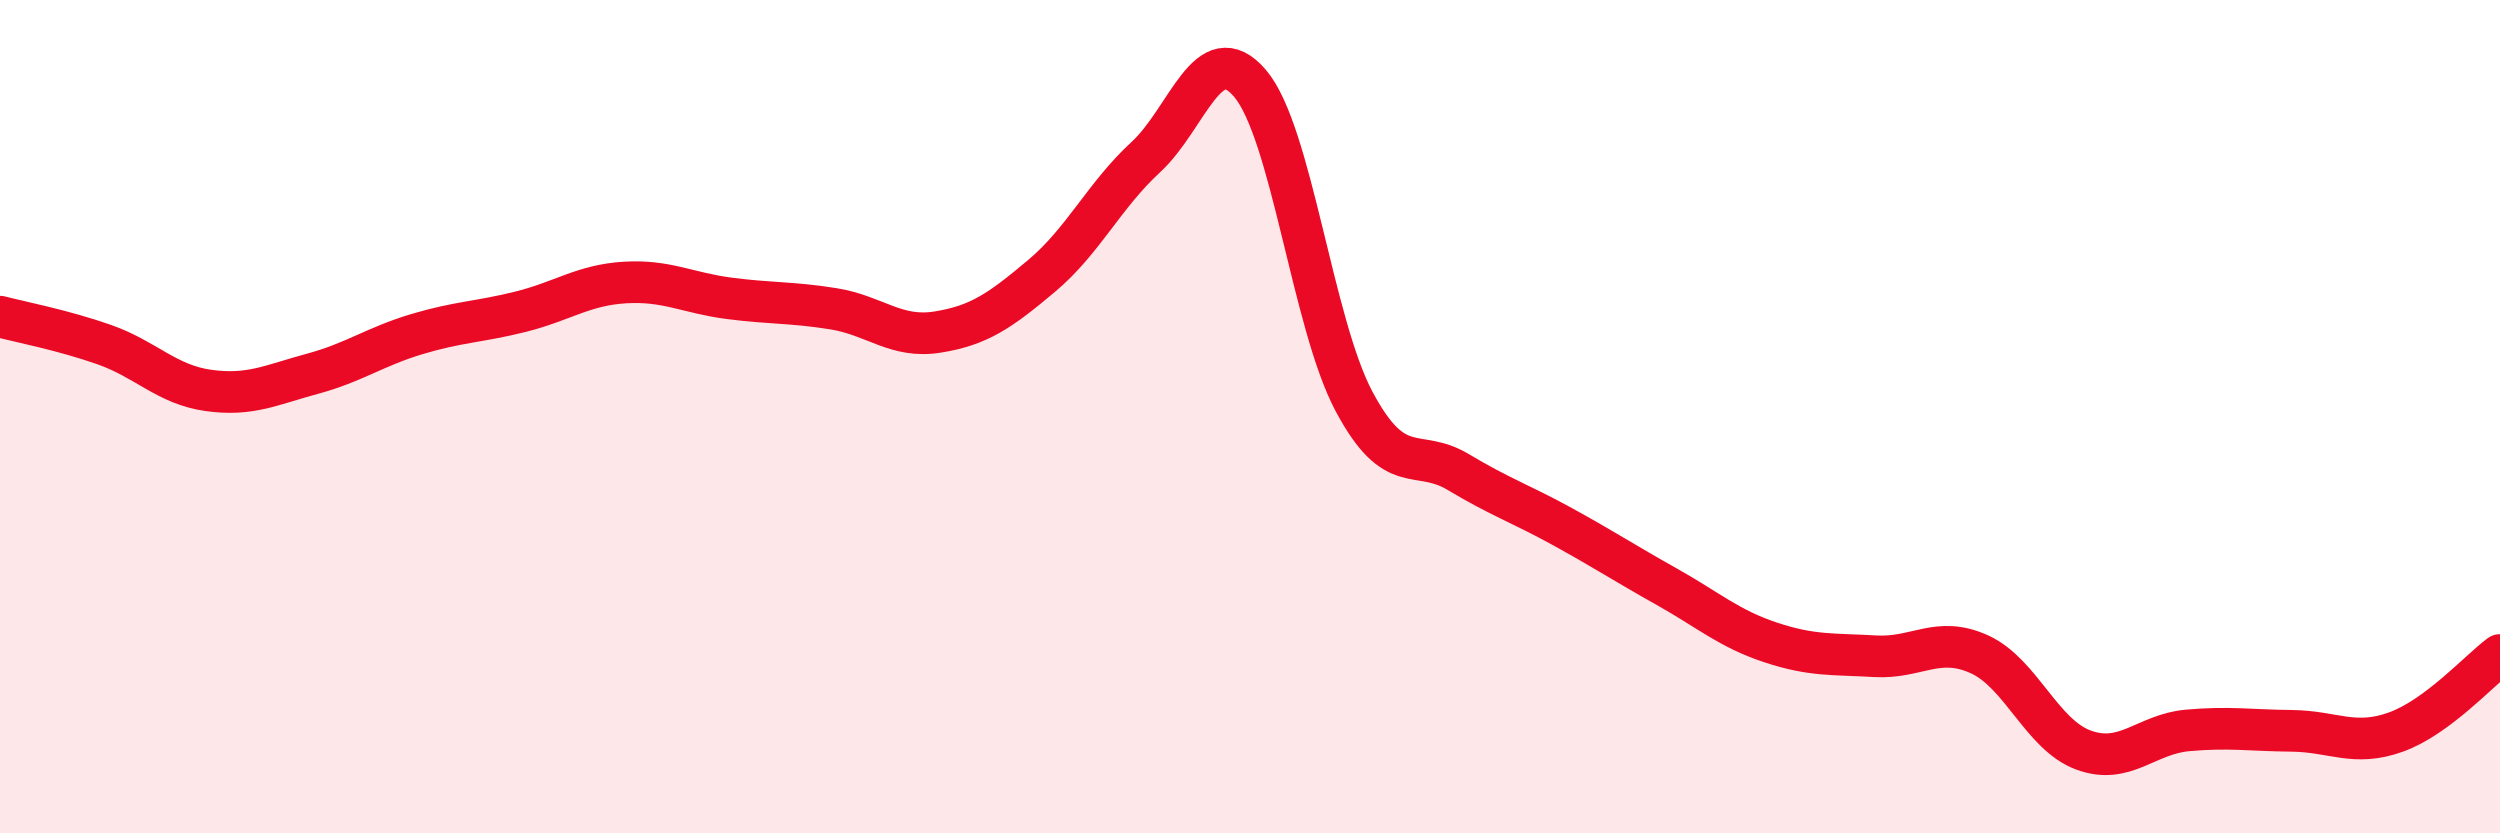
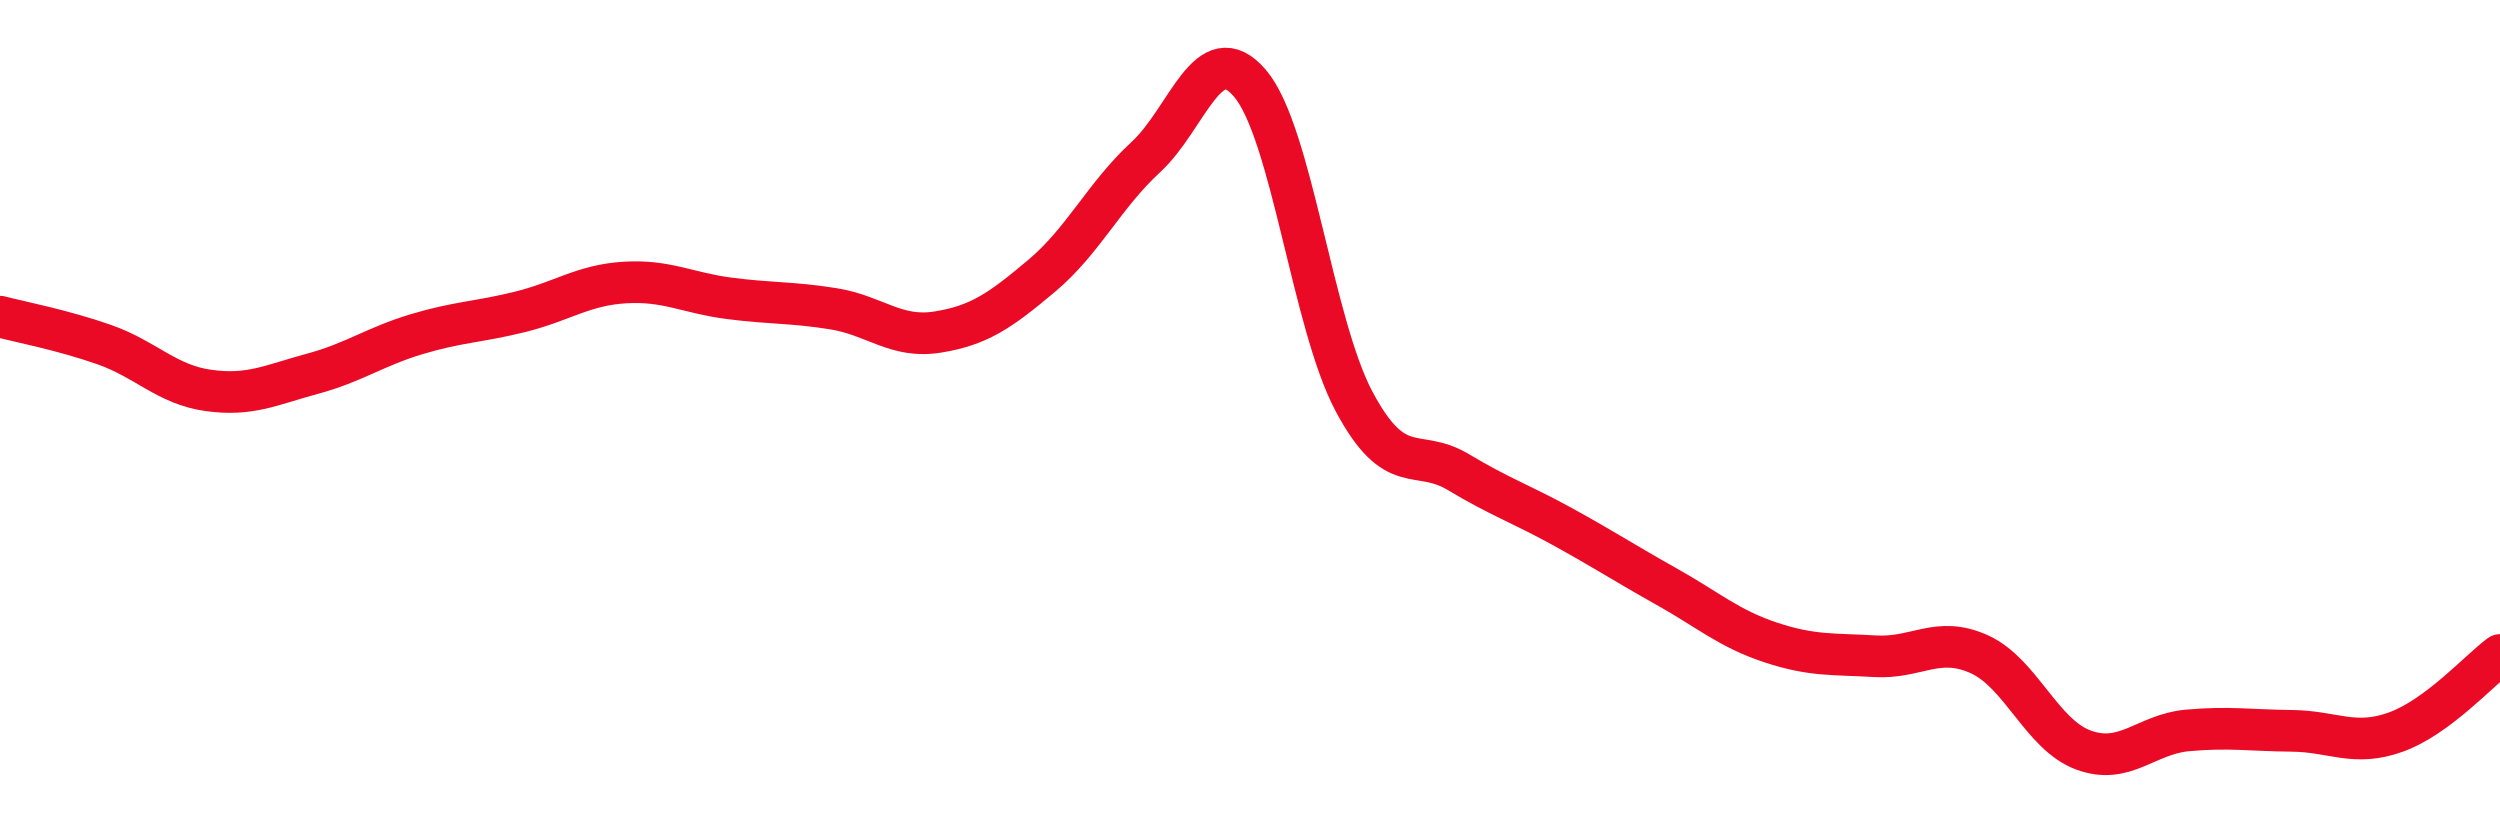
<svg xmlns="http://www.w3.org/2000/svg" width="60" height="20" viewBox="0 0 60 20">
-   <path d="M 0,7.6 C 0.5,7.73 1.5,7.92 2.5,8.27 C 3.5,8.62 4,9.23 5,9.37 C 6,9.51 6.5,9.24 7.5,8.97 C 8.5,8.7 9,8.32 10,8.02 C 11,7.72 11.5,7.73 12.5,7.48 C 13.5,7.23 14,6.84 15,6.78 C 16,6.72 16.5,7.03 17.5,7.16 C 18.5,7.29 19,7.25 20,7.41 C 21,7.57 21.5,8.13 22.5,7.97 C 23.5,7.81 24,7.46 25,6.62 C 26,5.78 26.5,4.69 27.5,3.77 C 28.5,2.85 29,0.83 30,2 C 31,3.17 31.5,7.77 32.5,9.64 C 33.5,11.51 34,10.73 35,11.33 C 36,11.93 36.5,12.09 37.5,12.64 C 38.5,13.19 39,13.52 40,14.08 C 41,14.64 41.5,15.09 42.5,15.42 C 43.5,15.75 44,15.69 45,15.75 C 46,15.81 46.5,15.25 47.5,15.7 C 48.5,16.15 49,17.63 50,18 C 51,18.37 51.5,17.62 52.5,17.53 C 53.5,17.44 54,17.53 55,17.54 C 56,17.55 56.5,17.93 57.5,17.57 C 58.5,17.21 59.5,16.09 60,15.72L60 20L0 20Z" fill="#EB0A25" opacity="0.1" stroke-linecap="round" stroke-linejoin="round" />
  <path d="M 0,7.6 C 0.5,7.73 1.5,7.92 2.5,8.27 C 3.5,8.62 4,9.23 5,9.37 C 6,9.51 6.5,9.24 7.5,8.97 C 8.5,8.7 9,8.32 10,8.02 C 11,7.72 11.5,7.73 12.5,7.48 C 13.5,7.23 14,6.84 15,6.78 C 16,6.72 16.5,7.03 17.5,7.16 C 18.5,7.29 19,7.25 20,7.41 C 21,7.57 21.5,8.13 22.5,7.97 C 23.5,7.81 24,7.46 25,6.62 C 26,5.78 26.5,4.69 27.5,3.77 C 28.5,2.85 29,0.83 30,2 C 31,3.17 31.5,7.77 32.5,9.64 C 33.5,11.51 34,10.73 35,11.33 C 36,11.93 36.5,12.09 37.5,12.64 C 38.5,13.19 39,13.52 40,14.08 C 41,14.64 41.5,15.09 42.5,15.42 C 43.5,15.75 44,15.69 45,15.75 C 46,15.81 46.5,15.25 47.5,15.7 C 48.5,16.15 49,17.63 50,18 C 51,18.37 51.5,17.62 52.5,17.53 C 53.5,17.44 54,17.53 55,17.54 C 56,17.55 56.5,17.93 57.5,17.57 C 58.5,17.21 59.5,16.09 60,15.72" stroke="#EB0A25" stroke-width="1" fill="none" stroke-linecap="round" stroke-linejoin="round" />
</svg>